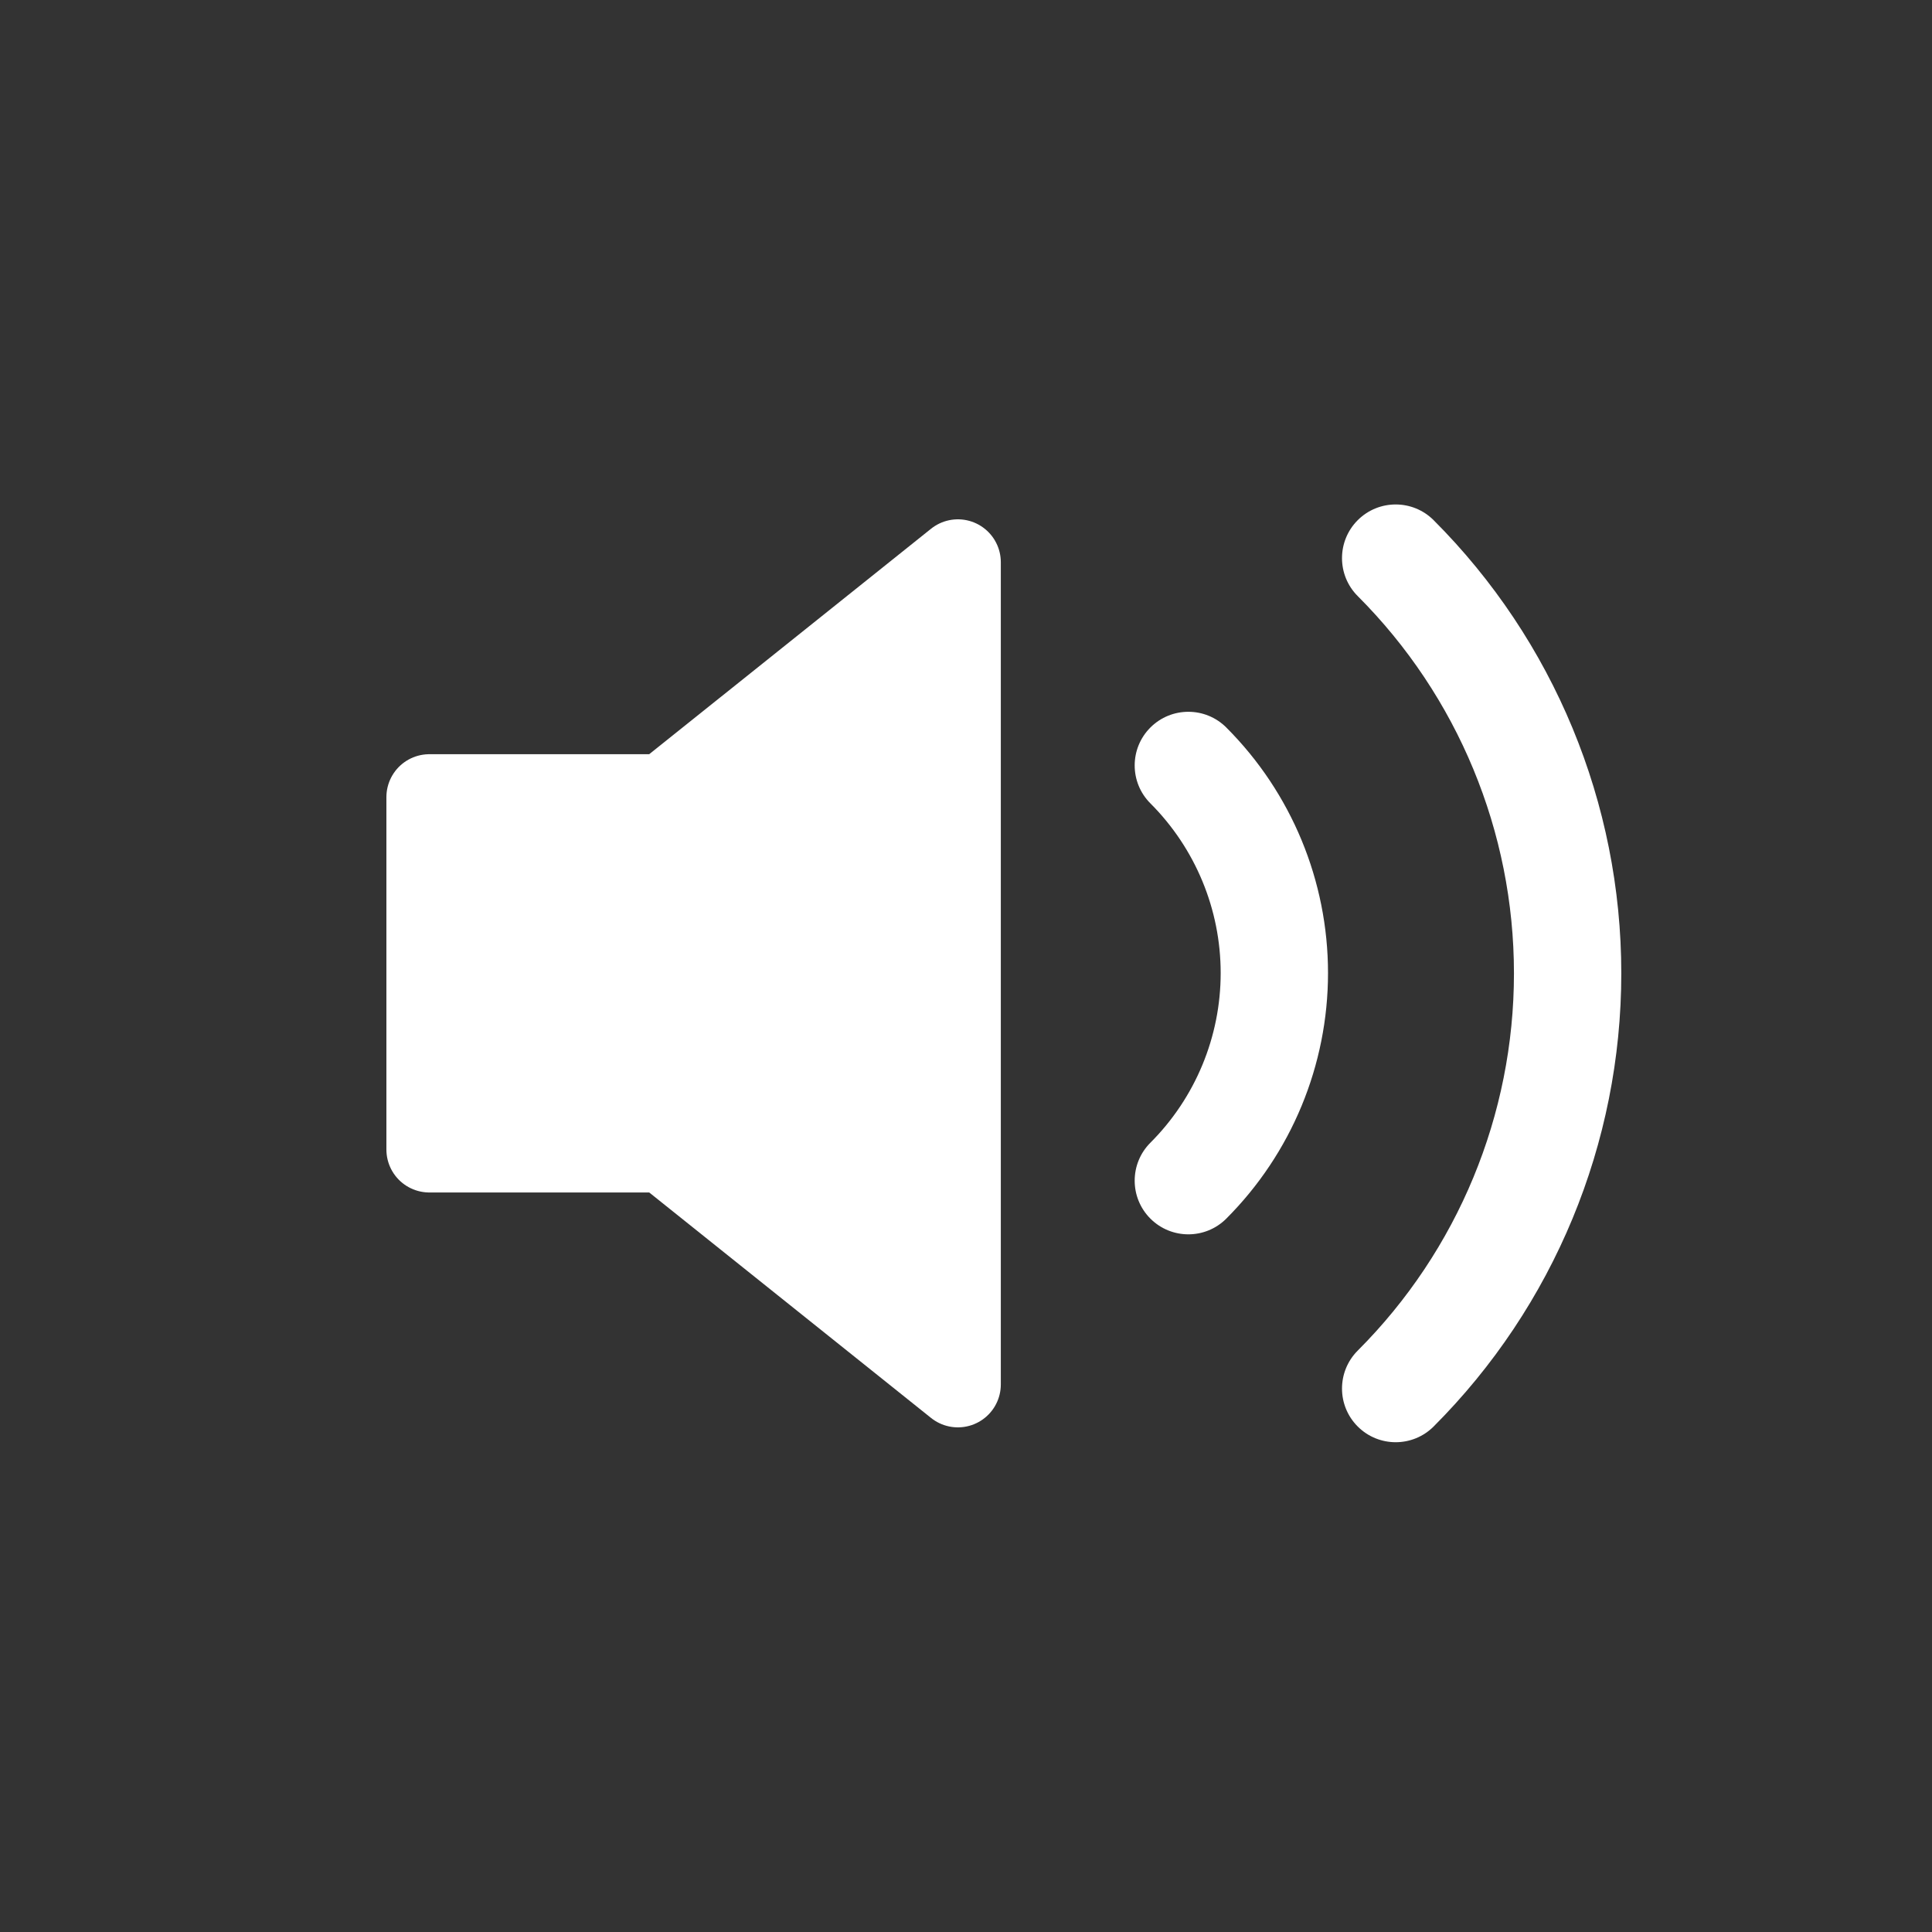
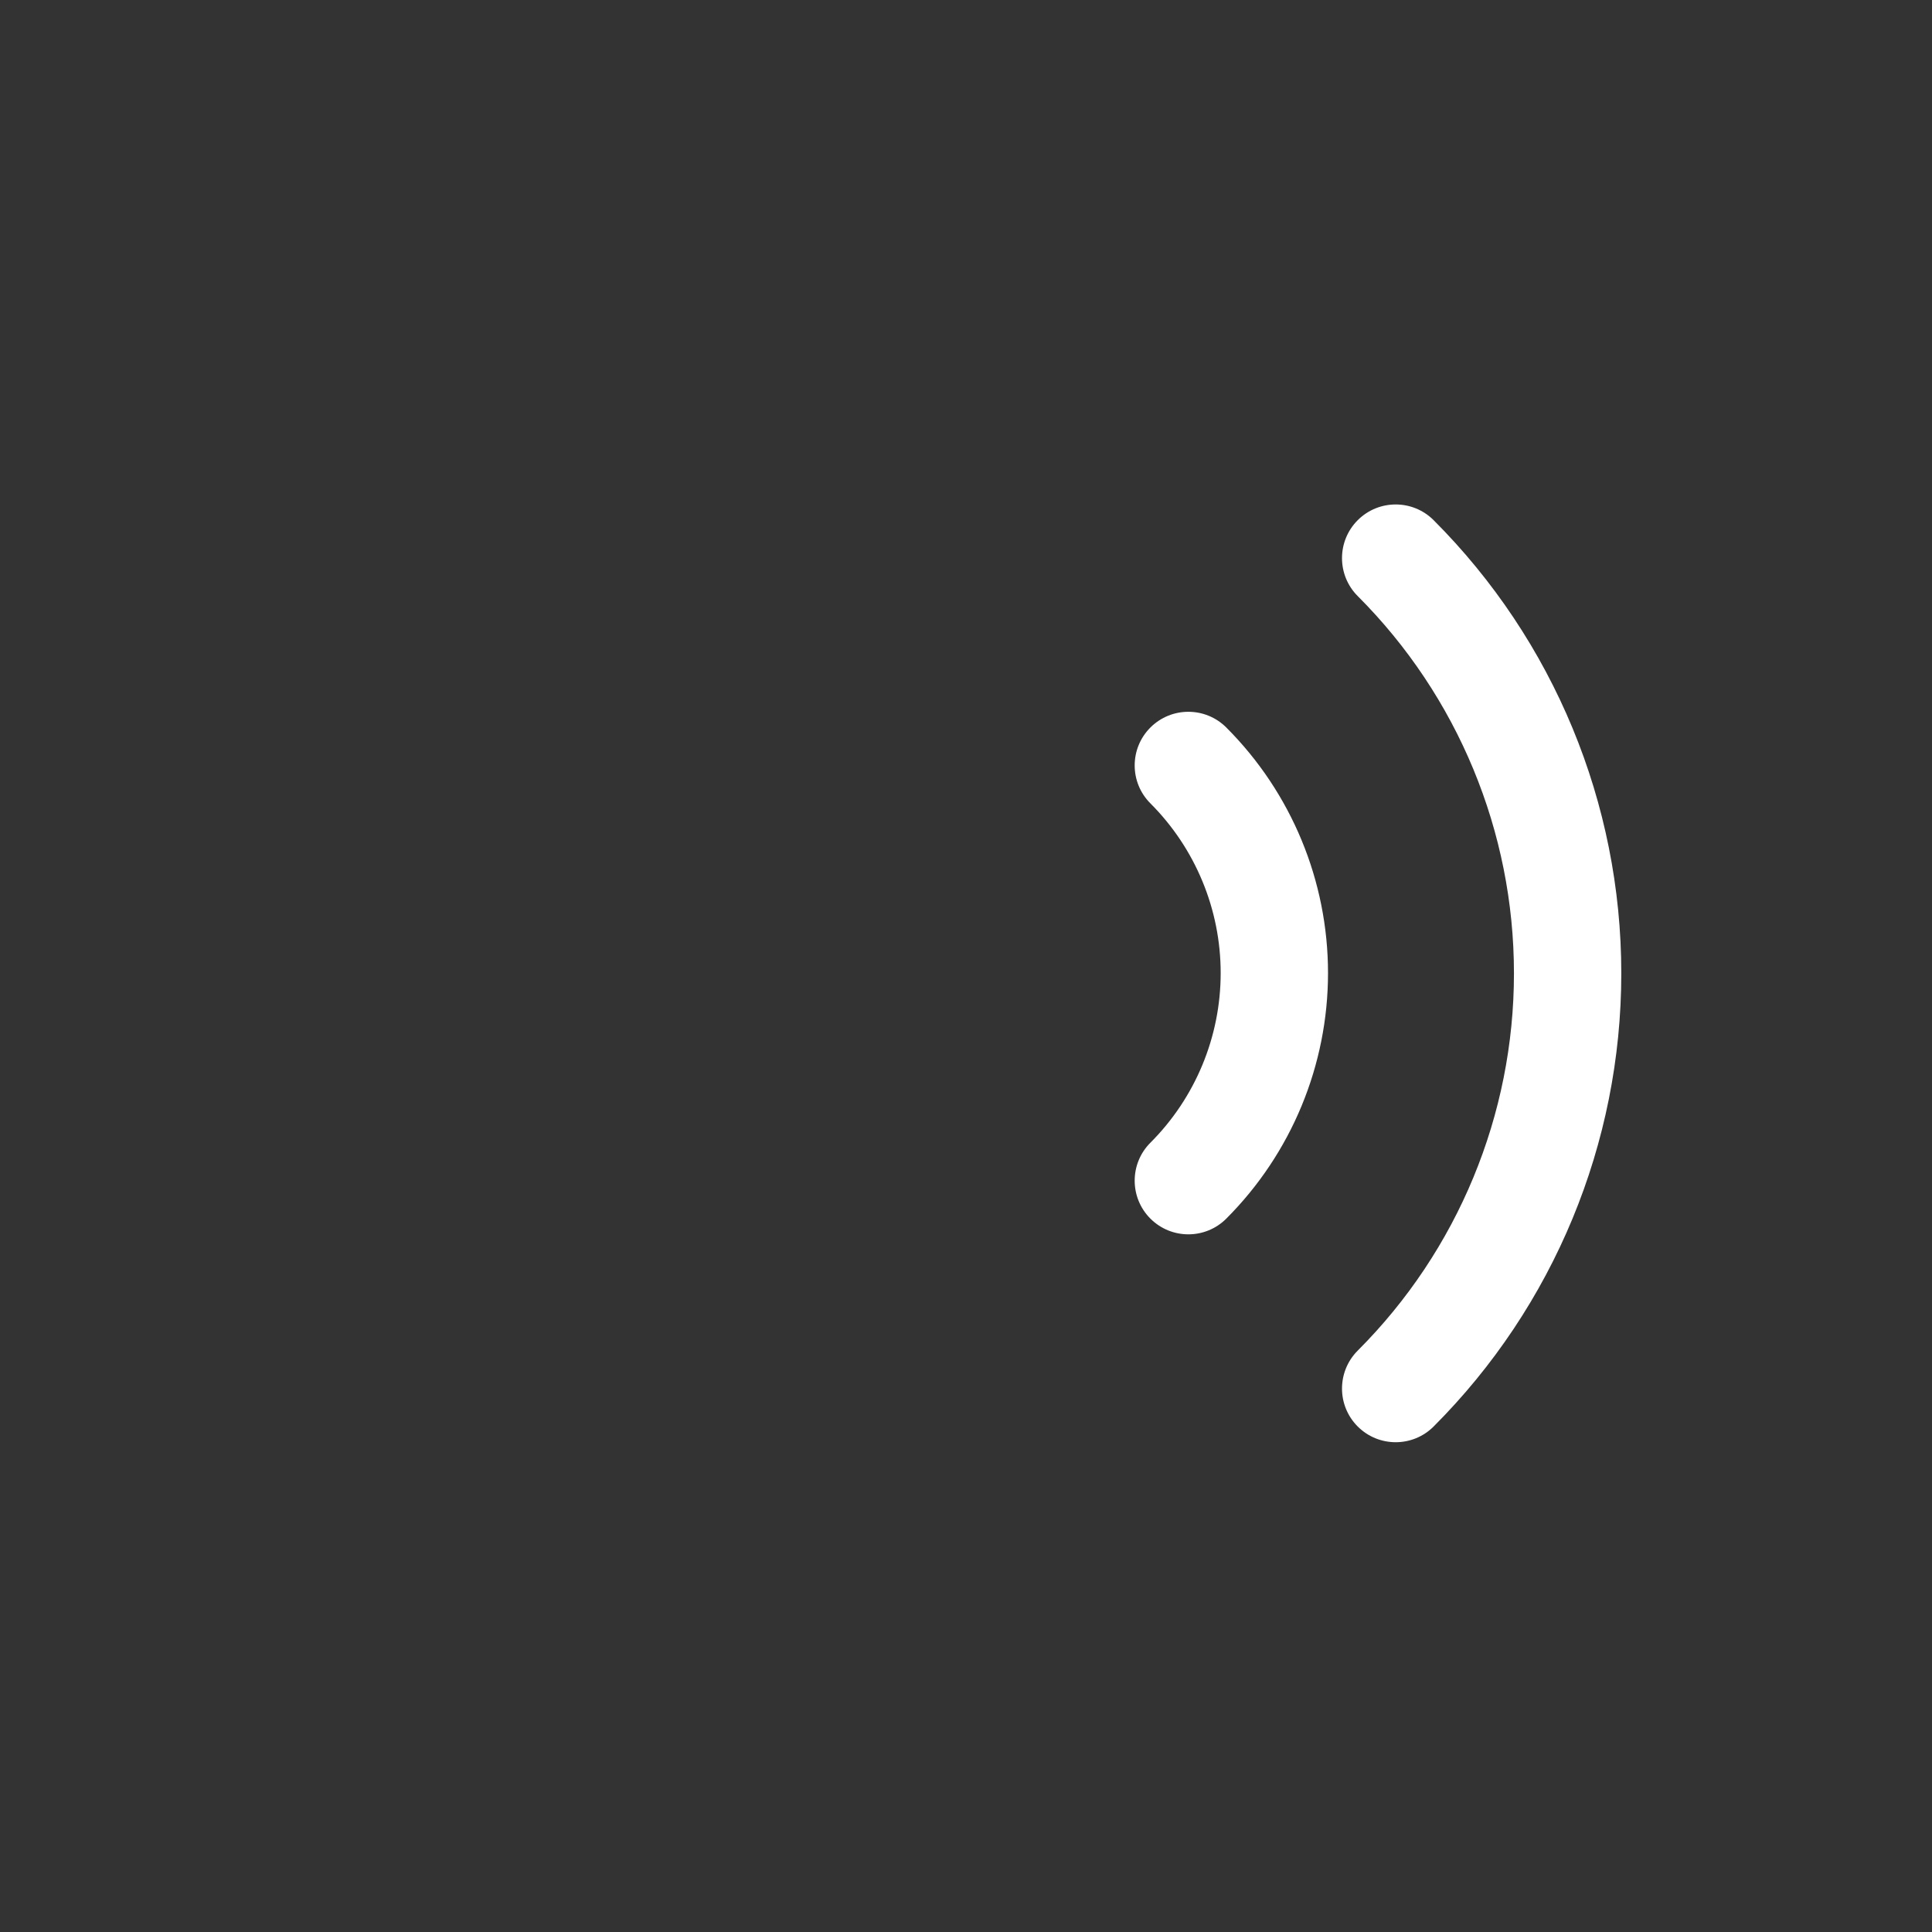
<svg xmlns="http://www.w3.org/2000/svg" viewBox="0 0 45 45" fill="none">
  <rect x="0" y="0" width="45" height="45" fill="#333333" stroke="none" />
-   <path d="M22.311 13.096L15.472 18.567H10V26.775H15.472L22.311 32.246V13.096Z" fill="white" stroke="white" stroke-width="2" stroke-linecap="round" stroke-linejoin="round" />
  <path fill-rule="evenodd" clip-rule="evenodd" d="M31.624 12.116C32.112 11.628 32.904 11.628 33.392 12.116C36.191 14.916 37.763 18.712 37.763 22.671C37.763 26.63 36.191 30.426 33.392 33.226C32.904 33.714 32.112 33.714 31.624 33.226C31.136 32.738 31.136 31.947 31.624 31.458C33.954 29.128 35.263 25.967 35.263 22.671C35.263 19.375 33.954 16.215 31.624 13.884C31.136 13.396 31.136 12.604 31.624 12.116ZM26.795 16.945C27.284 16.457 28.075 16.457 28.563 16.945C30.08 18.462 30.932 20.519 30.932 22.664C30.932 24.809 30.08 26.866 28.563 28.384C28.075 28.872 27.284 28.872 26.795 28.384C26.307 27.896 26.307 27.104 26.795 26.616C27.843 25.568 28.432 24.146 28.432 22.664C28.432 21.182 27.843 19.761 26.795 18.712C26.307 18.224 26.307 17.433 26.795 16.945Z" fill="white" />
</svg>